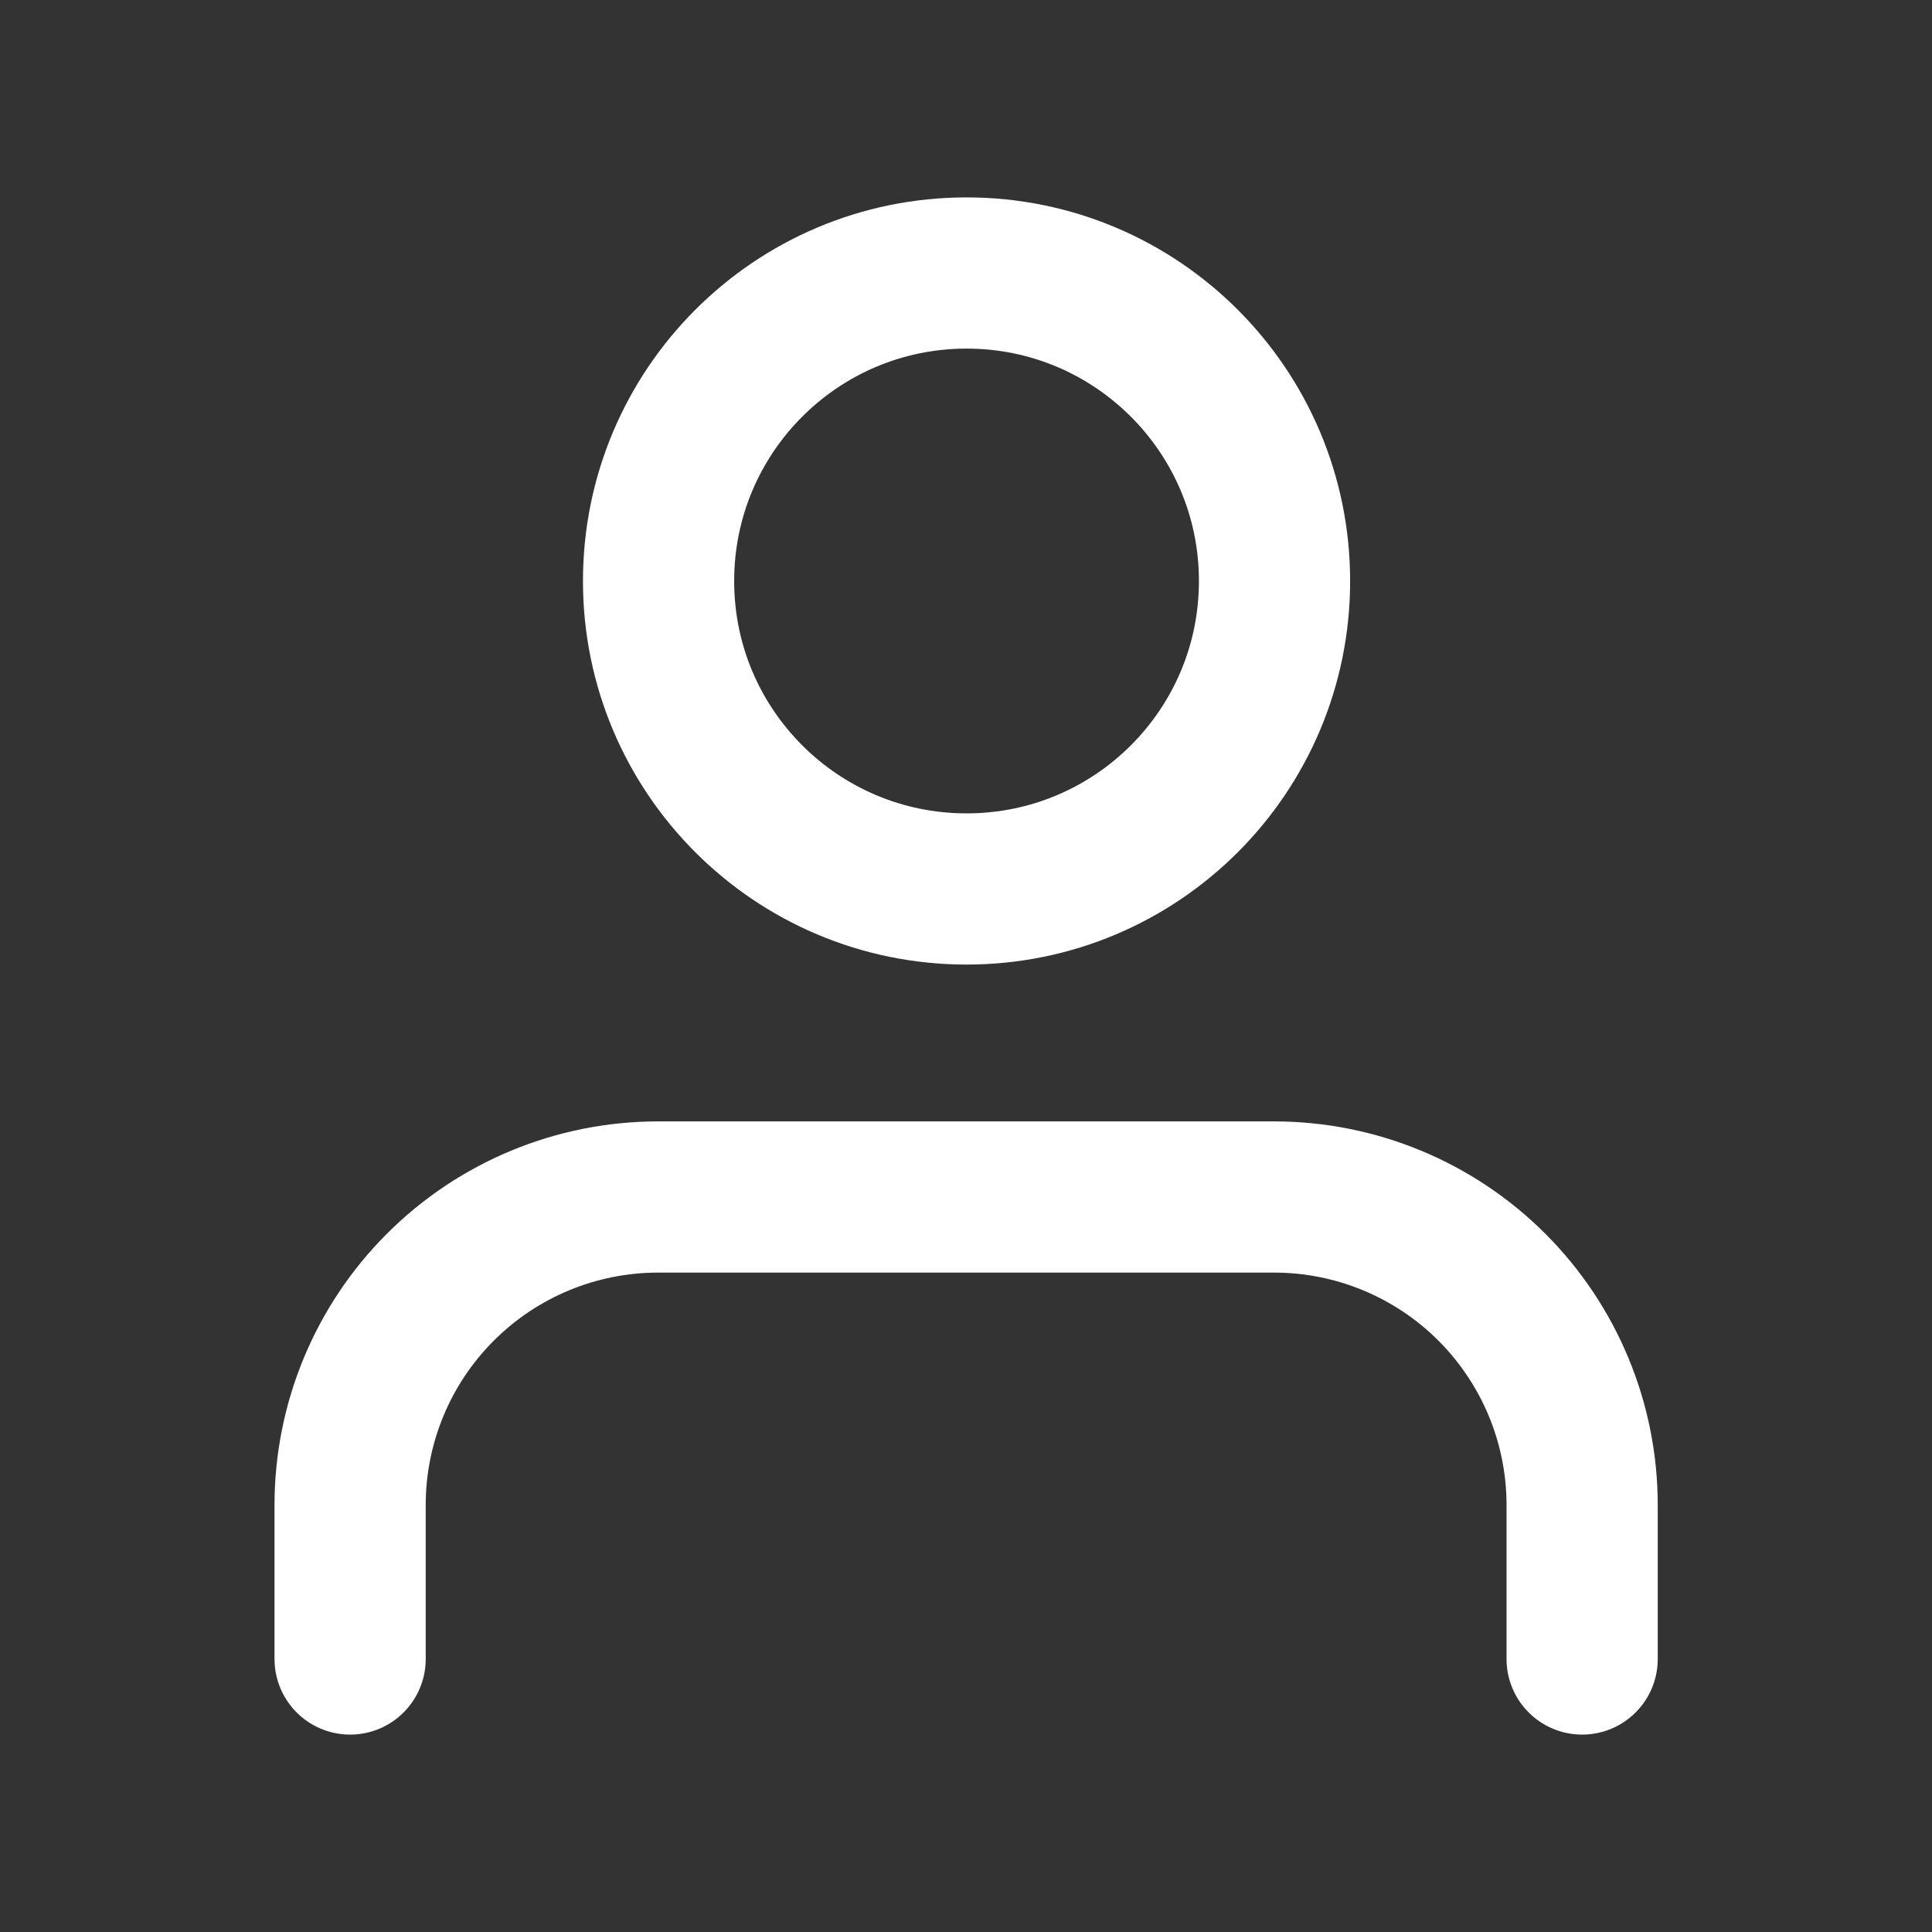
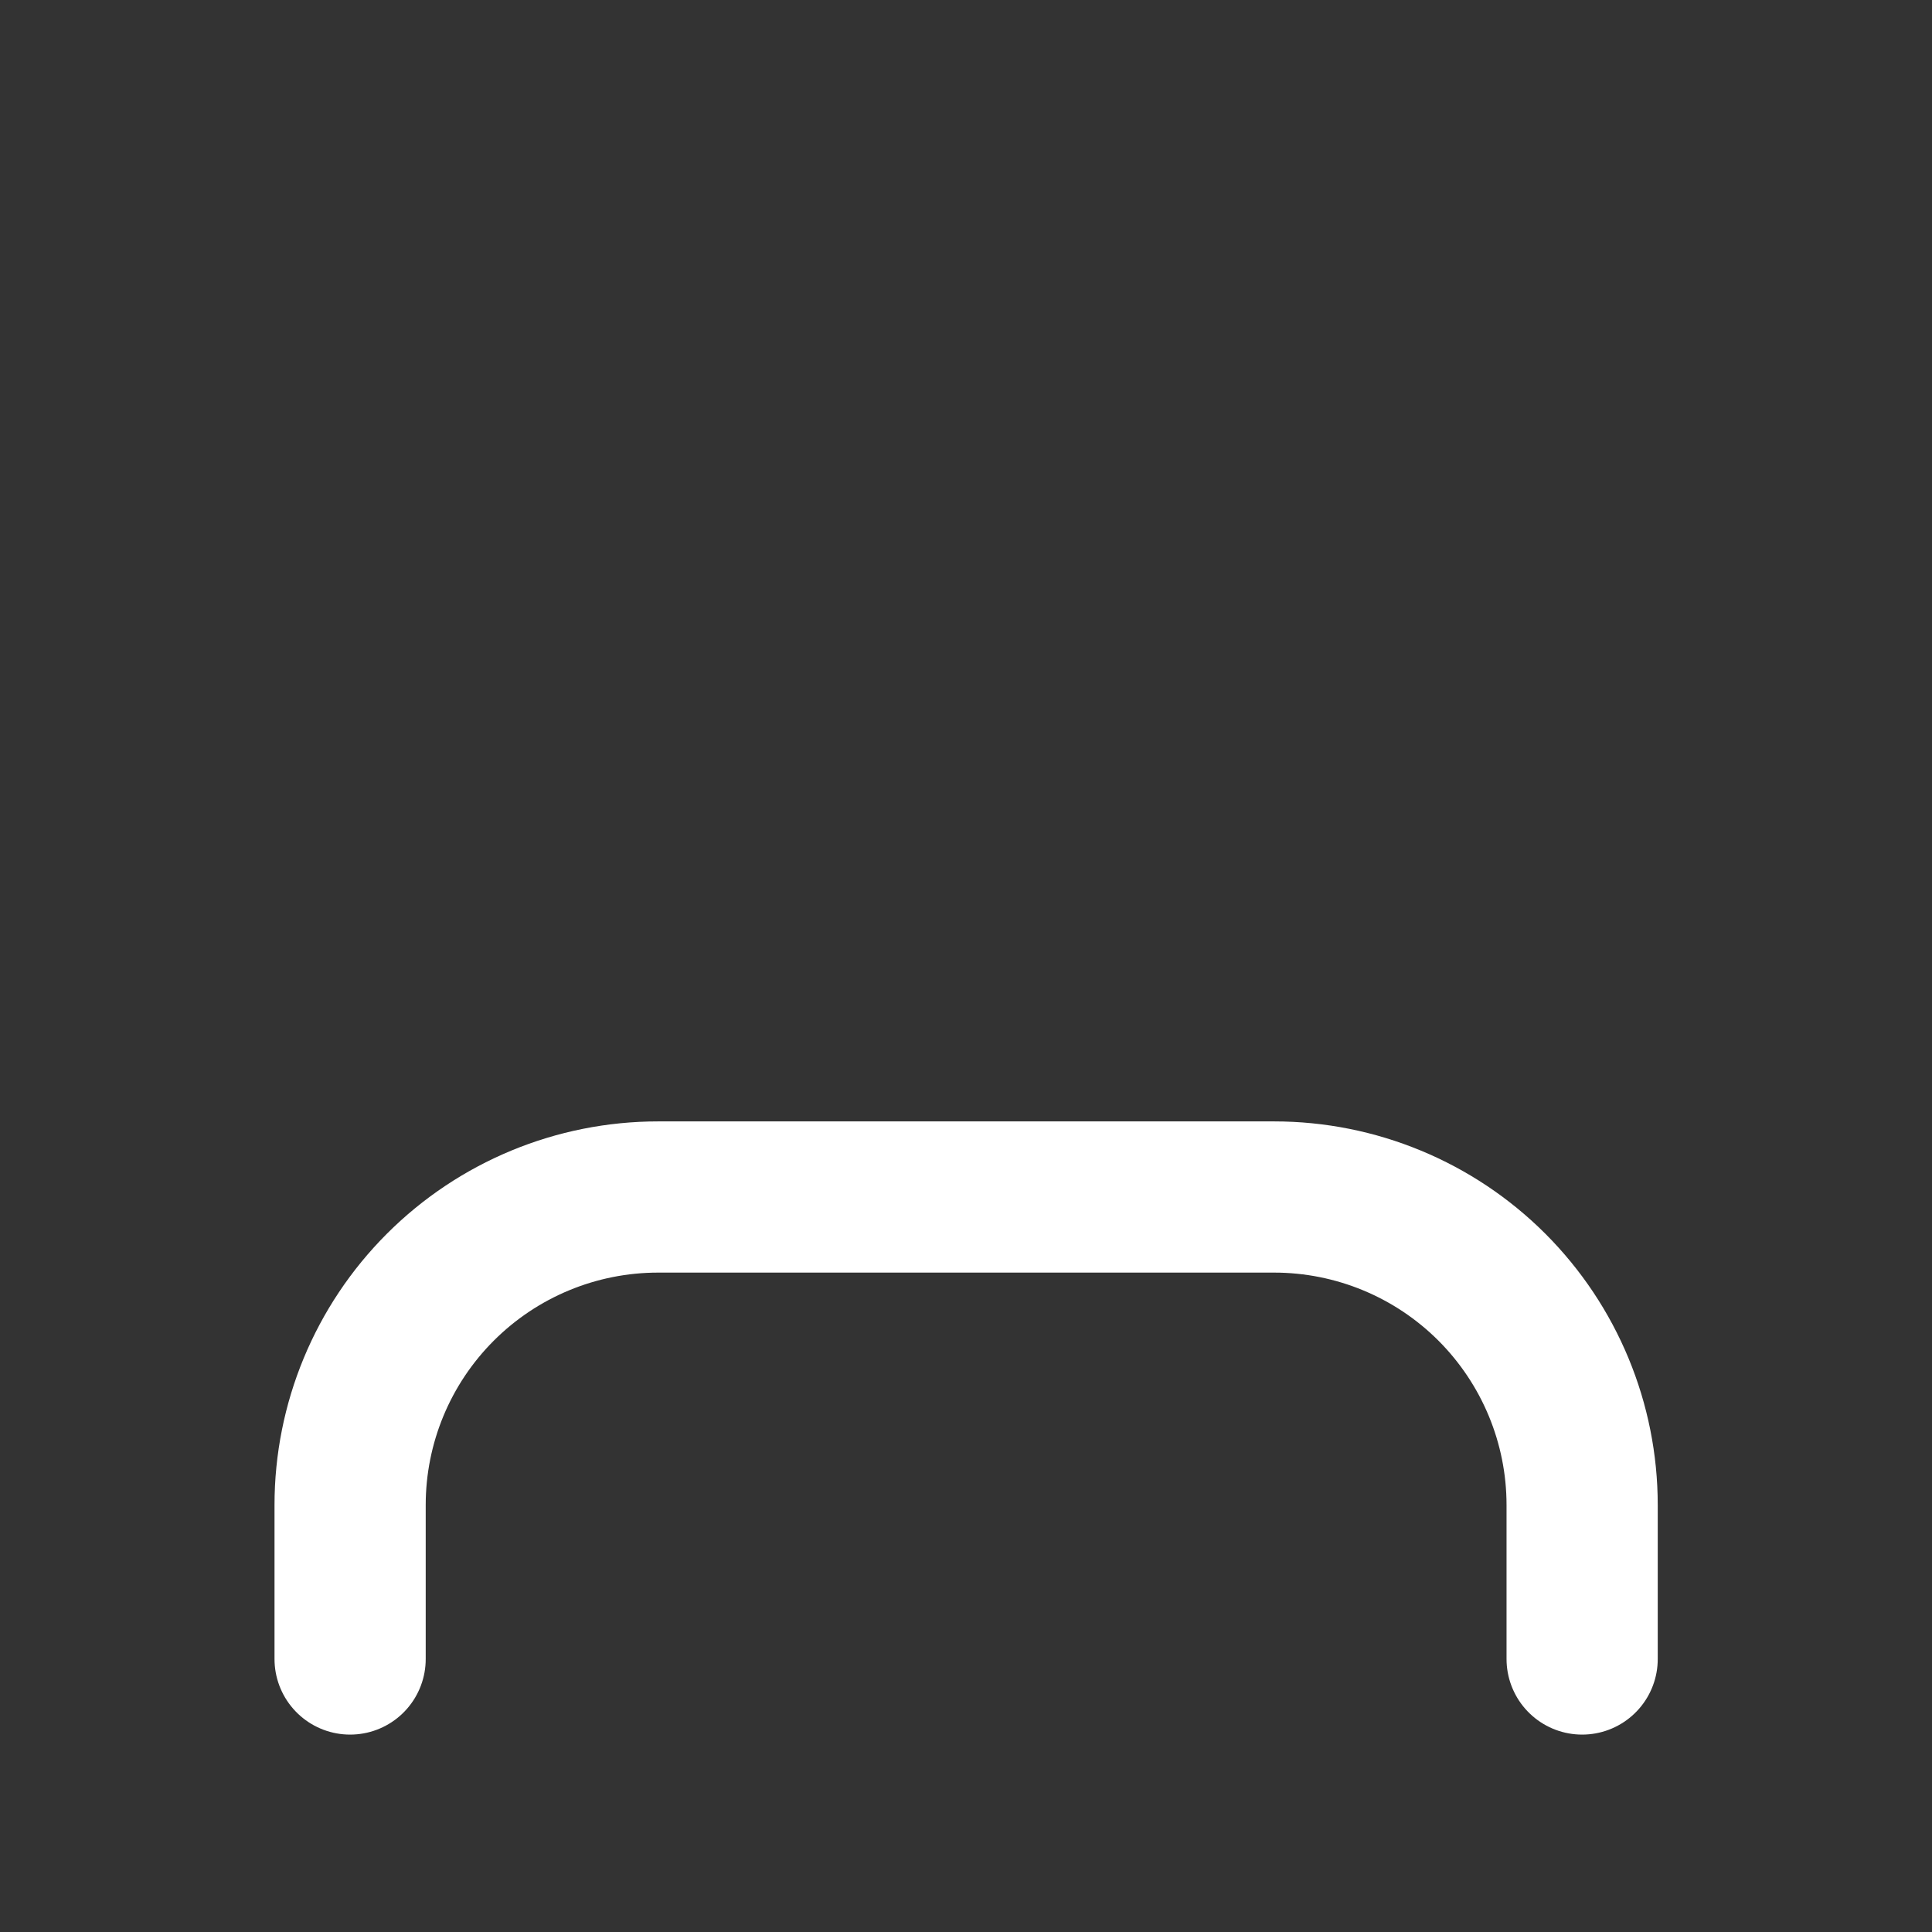
<svg xmlns="http://www.w3.org/2000/svg" width="23" height="23" viewBox="0 0 23 23" fill="none">
  <rect x="0" y="0" width="23" height="23" fill="#333333" stroke="none" />
  <path d="M18.835 19.75V17.917C18.835 16.944 18.448 16.012 17.761 15.324C17.073 14.636 16.14 14.25 15.168 14.25H7.835C6.862 14.25 5.93 14.636 5.242 15.324C4.554 16.012 4.168 16.944 4.168 17.917V19.75" stroke="white" stroke-width="1.8" stroke-linecap="round" stroke-linejoin="round" />
-   <path d="M11.507 10.583C13.532 10.583 15.173 8.942 15.173 6.917C15.173 4.892 13.532 3.25 11.507 3.25C9.481 3.25 7.84 4.892 7.84 6.917C7.84 8.942 9.481 10.583 11.507 10.583Z" stroke="white" stroke-width="1.8" stroke-linecap="round" stroke-linejoin="round" />
</svg>